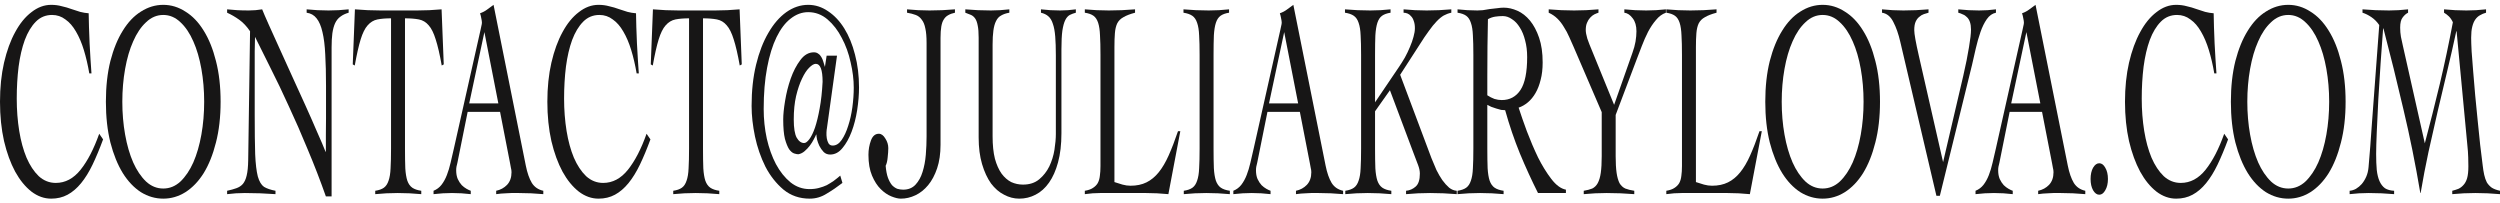
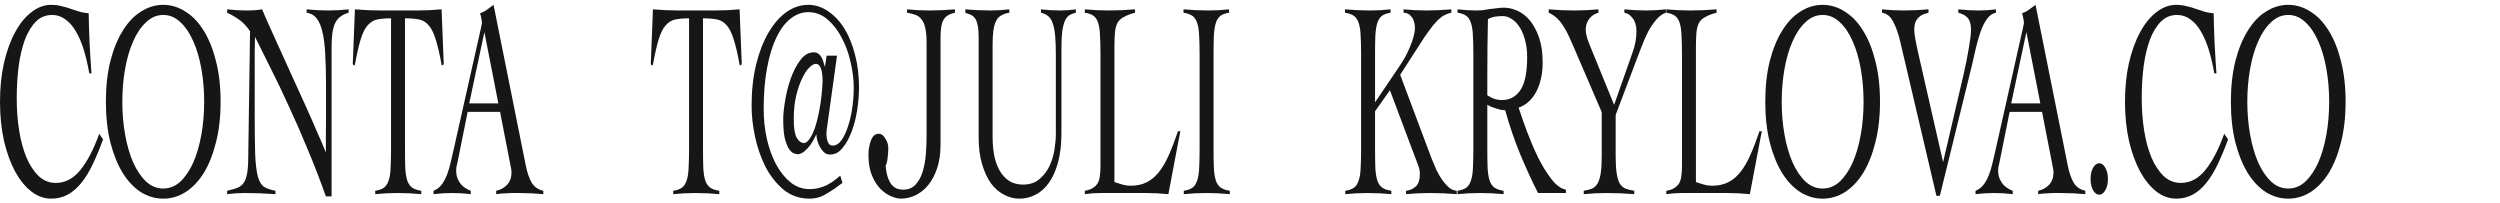
<svg xmlns="http://www.w3.org/2000/svg" width="258" height="21" viewBox="0 0 258 21" fill="none">
  <path d="M9.215 7.572C9.066 6.703 8.879 5.901 8.655 5.167C8.431 4.432 8.159 3.795 7.839 3.254C7.53 2.713 7.167 2.297 6.751 2.007C6.346 1.698 5.887 1.543 5.375 1.543C4.714 1.543 4.154 1.775 3.696 2.239C3.237 2.703 2.858 3.331 2.56 4.123C2.272 4.915 2.058 5.833 1.92 6.877C1.792 7.92 1.728 9.022 1.728 10.181C1.728 11.341 1.813 12.452 1.984 13.514C2.154 14.558 2.405 15.476 2.736 16.268C3.077 17.06 3.498 17.698 3.999 18.181C4.511 18.645 5.098 18.877 5.759 18.877C6.74 18.877 7.594 18.423 8.319 17.515C9.044 16.606 9.684 15.37 10.239 13.804L10.639 14.384C10.276 15.37 9.913 16.239 9.551 16.993C9.188 17.746 8.794 18.384 8.367 18.906C7.94 19.427 7.476 19.824 6.975 20.094C6.474 20.365 5.909 20.5 5.279 20.5C4.565 20.5 3.888 20.259 3.248 19.775C2.608 19.273 2.048 18.587 1.568 17.717C1.088 16.828 0.704 15.775 0.416 14.558C0.139 13.321 0 11.969 0 10.5C0 9.031 0.139 7.688 0.416 6.471C0.704 5.234 1.088 4.181 1.568 3.312C2.048 2.423 2.608 1.737 3.248 1.254C3.888 0.751 4.565 0.5 5.279 0.5C5.674 0.5 6.042 0.548 6.383 0.645C6.735 0.722 7.066 0.819 7.375 0.935C7.684 1.031 7.983 1.128 8.271 1.225C8.57 1.302 8.863 1.35 9.151 1.37C9.151 1.775 9.162 2.249 9.183 2.79C9.204 3.331 9.226 3.891 9.247 4.471C9.279 5.031 9.311 5.592 9.343 6.152C9.375 6.693 9.407 7.167 9.439 7.572H9.215Z" fill="#171616" />
  <path d="M12.624 10.5C12.624 11.679 12.72 12.809 12.912 13.891C13.104 14.973 13.381 15.93 13.744 16.761C14.107 17.573 14.549 18.23 15.072 18.732C15.594 19.215 16.186 19.456 16.848 19.456C17.509 19.456 18.101 19.215 18.623 18.732C19.146 18.23 19.588 17.573 19.951 16.761C20.314 15.93 20.591 14.973 20.783 13.891C20.975 12.809 21.071 11.679 21.071 10.5C21.071 9.321 20.975 8.191 20.783 7.109C20.591 6.027 20.314 5.08 19.951 4.268C19.588 3.437 19.146 2.78 18.623 2.297C18.101 1.795 17.509 1.543 16.848 1.543C16.186 1.543 15.594 1.795 15.072 2.297C14.549 2.78 14.107 3.437 13.744 4.268C13.381 5.08 13.104 6.027 12.912 7.109C12.72 8.191 12.624 9.321 12.624 10.5ZM10.928 10.5C10.928 8.935 11.083 7.534 11.392 6.297C11.712 5.06 12.139 4.017 12.672 3.167C13.205 2.297 13.829 1.64 14.544 1.196C15.269 0.732 16.037 0.5 16.848 0.5C17.658 0.5 18.421 0.732 19.135 1.196C19.86 1.64 20.49 2.297 21.023 3.167C21.556 4.017 21.977 5.06 22.287 6.297C22.607 7.534 22.767 8.935 22.767 10.5C22.767 12.065 22.607 13.466 22.287 14.703C21.977 15.94 21.556 16.993 21.023 17.862C20.49 18.713 19.86 19.37 19.135 19.833C18.421 20.278 17.658 20.5 16.848 20.5C16.037 20.5 15.269 20.278 14.544 19.833C13.829 19.37 13.205 18.713 12.672 17.862C12.139 16.993 11.712 15.94 11.392 14.703C11.083 13.466 10.928 12.065 10.928 10.5Z" fill="#171616" />
  <path d="M23.439 0.964C23.812 1.002 24.164 1.031 24.495 1.051C24.836 1.07 25.231 1.08 25.678 1.08C25.913 1.08 26.142 1.07 26.366 1.051C26.59 1.031 26.82 1.002 27.054 0.964C27.193 1.312 27.422 1.843 27.742 2.558C28.062 3.254 28.425 4.056 28.83 4.964C29.246 5.872 29.689 6.848 30.158 7.891C30.627 8.915 31.081 9.911 31.518 10.877C31.955 11.843 32.355 12.751 32.718 13.601C33.091 14.432 33.384 15.118 33.597 15.659H33.63C33.63 15.08 33.63 14.51 33.63 13.949C33.64 13.37 33.645 12.79 33.645 12.21V8.848C33.645 7.611 33.619 6.539 33.566 5.63C33.523 4.703 33.427 3.93 33.278 3.312C33.139 2.693 32.936 2.22 32.67 1.891C32.414 1.563 32.072 1.37 31.646 1.312V0.964C32.019 1.002 32.392 1.031 32.766 1.051C33.15 1.07 33.528 1.08 33.901 1.08C34.243 1.08 34.589 1.07 34.941 1.051C35.293 1.031 35.64 1.002 35.981 0.964V1.312C35.64 1.408 35.357 1.543 35.133 1.717C34.909 1.872 34.728 2.094 34.589 2.384C34.461 2.655 34.365 3.002 34.301 3.428C34.248 3.833 34.221 4.326 34.221 4.906V20.268H33.63C33.043 18.606 32.419 16.993 31.758 15.428C31.107 13.843 30.457 12.355 29.806 10.964C29.166 9.553 28.542 8.249 27.934 7.051C27.337 5.833 26.798 4.751 26.318 3.804C26.308 4.307 26.297 4.8 26.286 5.283C26.286 5.766 26.286 6.258 26.286 6.761V11.833C26.286 13.553 26.302 14.915 26.334 15.92C26.377 16.906 26.468 17.669 26.606 18.21C26.756 18.732 26.969 19.089 27.246 19.283C27.534 19.456 27.929 19.592 28.43 19.688V20.036C27.897 19.998 27.369 19.969 26.846 19.949C26.324 19.93 25.796 19.92 25.263 19.92C24.953 19.92 24.649 19.93 24.351 19.949C24.052 19.969 23.748 19.998 23.439 20.036V19.688C23.801 19.611 24.116 19.524 24.383 19.427C24.66 19.331 24.884 19.186 25.055 18.993C25.236 18.78 25.369 18.49 25.454 18.123C25.55 17.737 25.604 17.205 25.614 16.529L25.806 3.225C25.465 2.722 25.092 2.326 24.687 2.036C24.281 1.746 23.865 1.505 23.439 1.312V0.964Z" fill="#171616" />
  <path d="M38.724 19.688C39.108 19.63 39.406 19.524 39.62 19.37C39.833 19.215 39.993 18.973 40.1 18.645C40.217 18.316 40.286 17.891 40.307 17.37C40.34 16.828 40.355 16.152 40.355 15.341V1.891C39.801 1.891 39.332 1.93 38.948 2.007C38.564 2.085 38.228 2.287 37.94 2.616C37.663 2.925 37.423 3.408 37.22 4.065C37.017 4.722 36.815 5.621 36.612 6.761L36.404 6.645L36.628 0.964C37.076 1.002 37.519 1.031 37.956 1.051C38.393 1.07 38.836 1.08 39.284 1.08H43.043C43.47 1.08 43.891 1.07 44.307 1.051C44.723 1.031 45.144 1.002 45.571 0.964L45.795 6.645L45.587 6.761C45.384 5.621 45.176 4.722 44.963 4.065C44.76 3.408 44.52 2.925 44.243 2.616C43.966 2.287 43.63 2.085 43.235 2.007C42.84 1.93 42.361 1.891 41.795 1.891V15.341C41.795 16.152 41.806 16.828 41.827 17.37C41.859 17.891 41.929 18.316 42.035 18.645C42.153 18.973 42.323 19.215 42.547 19.37C42.771 19.524 43.081 19.63 43.475 19.688V20.036C43.07 19.998 42.665 19.969 42.259 19.949C41.854 19.93 41.449 19.92 41.043 19.92C40.649 19.92 40.26 19.93 39.876 19.949C39.492 19.969 39.108 19.998 38.724 20.036V19.688Z" fill="#171616" />
  <path d="M49.99 3.312L48.422 10.674H51.43L49.99 3.312ZM48.262 11.543L47.206 16.79C47.174 16.944 47.142 17.08 47.11 17.196C47.089 17.312 47.078 17.437 47.078 17.573C47.078 17.92 47.132 18.22 47.238 18.471C47.355 18.722 47.494 18.935 47.654 19.109C47.814 19.263 47.979 19.389 48.15 19.485C48.321 19.582 48.465 19.65 48.582 19.688V20.036C48.262 19.998 47.942 19.969 47.622 19.949C47.302 19.93 46.977 19.92 46.646 19.92C46.326 19.92 46.012 19.93 45.702 19.949C45.404 19.969 45.084 19.998 44.742 20.036V19.688C45.073 19.553 45.345 19.35 45.558 19.08C45.782 18.79 45.969 18.452 46.118 18.065C46.268 17.679 46.396 17.254 46.502 16.79C46.609 16.326 46.721 15.843 46.838 15.341L49.606 3.022C49.638 2.886 49.664 2.761 49.686 2.645C49.718 2.529 49.734 2.423 49.734 2.326C49.734 2.229 49.712 2.085 49.67 1.891C49.638 1.698 49.595 1.524 49.542 1.37C49.819 1.273 50.059 1.147 50.262 0.993C50.464 0.838 50.688 0.674 50.934 0.5L54.261 17.08C54.411 17.833 54.619 18.432 54.885 18.877C55.152 19.302 55.546 19.573 56.069 19.688V20.036C55.642 19.998 55.221 19.969 54.805 19.949C54.389 19.93 53.963 19.92 53.525 19.92C53.237 19.92 52.987 19.92 52.773 19.92C52.56 19.94 52.368 19.949 52.197 19.949C52.027 19.969 51.862 19.978 51.702 19.978C51.552 19.998 51.387 20.017 51.206 20.036V19.688C51.654 19.592 52.027 19.389 52.325 19.08C52.635 18.751 52.789 18.316 52.789 17.775C52.789 17.621 52.768 17.466 52.725 17.312C52.694 17.157 52.667 17.012 52.645 16.877L51.606 11.543H48.262Z" fill="#171616" />
-   <path d="M65.701 7.572C65.552 6.703 65.365 5.901 65.141 5.167C64.918 4.432 64.646 3.795 64.326 3.254C64.016 2.713 63.654 2.297 63.238 2.007C62.833 1.698 62.374 1.543 61.862 1.543C61.201 1.543 60.641 1.775 60.182 2.239C59.724 2.703 59.345 3.331 59.046 4.123C58.758 4.915 58.545 5.833 58.406 6.877C58.278 7.92 58.214 9.022 58.214 10.181C58.214 11.341 58.3 12.452 58.47 13.514C58.641 14.558 58.892 15.476 59.222 16.268C59.564 17.06 59.985 17.698 60.486 18.181C60.998 18.645 61.585 18.877 62.246 18.877C63.227 18.877 64.08 18.423 64.806 17.515C65.531 16.606 66.171 15.37 66.725 13.804L67.125 14.384C66.763 15.37 66.4 16.239 66.037 16.993C65.675 17.746 65.28 18.384 64.854 18.906C64.427 19.427 63.963 19.824 63.462 20.094C62.961 20.365 62.395 20.5 61.766 20.5C61.051 20.5 60.374 20.259 59.734 19.775C59.094 19.273 58.534 18.587 58.054 17.717C57.575 16.828 57.191 15.775 56.903 14.558C56.625 13.321 56.487 11.969 56.487 10.5C56.487 9.031 56.625 7.688 56.903 6.471C57.191 5.234 57.575 4.181 58.054 3.312C58.534 2.423 59.094 1.737 59.734 1.254C60.374 0.751 61.051 0.5 61.766 0.5C62.161 0.5 62.529 0.548 62.87 0.645C63.222 0.722 63.552 0.819 63.862 0.935C64.171 1.031 64.47 1.128 64.758 1.225C65.056 1.302 65.35 1.35 65.637 1.37C65.637 1.775 65.648 2.249 65.669 2.79C65.691 3.331 65.712 3.891 65.733 4.471C65.765 5.031 65.797 5.592 65.829 6.152C65.861 6.693 65.893 7.167 65.925 7.572H65.701Z" fill="#171616" />
  <path d="M69.479 19.688C69.862 19.63 70.161 19.524 70.374 19.37C70.588 19.215 70.748 18.973 70.854 18.645C70.972 18.316 71.041 17.891 71.062 17.37C71.094 16.828 71.11 16.152 71.11 15.341V1.891C70.556 1.891 70.087 1.93 69.703 2.007C69.319 2.085 68.983 2.287 68.695 2.616C68.417 2.925 68.177 3.408 67.975 4.065C67.772 4.722 67.57 5.621 67.367 6.761L67.159 6.645L67.383 0.964C67.831 1.002 68.273 1.031 68.711 1.051C69.148 1.07 69.591 1.08 70.038 1.08H73.798C74.225 1.08 74.646 1.07 75.062 1.051C75.478 1.031 75.899 1.002 76.326 0.964L76.55 6.645L76.342 6.761C76.139 5.621 75.931 4.722 75.718 4.065C75.515 3.408 75.275 2.925 74.998 2.616C74.721 2.287 74.385 2.085 73.99 2.007C73.595 1.93 73.115 1.891 72.55 1.891V15.341C72.55 16.152 72.561 16.828 72.582 17.37C72.614 17.891 72.683 18.316 72.79 18.645C72.907 18.973 73.078 19.215 73.302 19.37C73.526 19.524 73.835 19.63 74.23 19.688V20.036C73.825 19.998 73.419 19.969 73.014 19.949C72.609 19.93 72.204 19.92 71.798 19.92C71.404 19.92 71.014 19.93 70.63 19.949C70.246 19.969 69.862 19.998 69.479 20.036V19.688Z" fill="#171616" />
  <path d="M84.892 8.442C84.892 7.205 84.657 6.587 84.188 6.587C83.996 6.587 83.766 6.722 83.5 6.993C83.244 7.244 82.999 7.621 82.764 8.123C82.529 8.606 82.327 9.205 82.156 9.92C81.996 10.616 81.916 11.418 81.916 12.326C81.916 13.215 82.017 13.843 82.22 14.21C82.433 14.577 82.689 14.761 82.988 14.761C83.148 14.761 83.329 14.626 83.532 14.355C83.734 14.085 83.926 13.688 84.108 13.167C84.289 12.626 84.449 11.969 84.588 11.196C84.737 10.403 84.838 9.486 84.892 8.442ZM85.308 5.746H86.379L85.34 13.225C85.318 13.321 85.302 13.466 85.292 13.659C85.281 13.853 85.292 14.056 85.324 14.268C85.356 14.461 85.414 14.635 85.5 14.79C85.596 14.944 85.74 15.022 85.931 15.022C86.284 15.022 86.593 14.829 86.859 14.442C87.126 14.056 87.35 13.572 87.531 12.993C87.723 12.413 87.867 11.775 87.963 11.08C88.059 10.365 88.107 9.688 88.107 9.051C88.107 8.22 88.001 7.35 87.787 6.442C87.585 5.514 87.281 4.674 86.875 3.92C86.481 3.147 85.99 2.51 85.404 2.007C84.817 1.505 84.15 1.254 83.404 1.254C82.764 1.254 82.161 1.476 81.596 1.92C81.041 2.345 80.556 2.983 80.14 3.833C79.724 4.684 79.399 5.737 79.164 6.993C78.93 8.229 78.812 9.65 78.812 11.254C78.812 12.297 78.919 13.312 79.132 14.297C79.356 15.283 79.671 16.162 80.076 16.935C80.492 17.708 80.993 18.336 81.58 18.819C82.167 19.283 82.823 19.515 83.548 19.515C83.9 19.515 84.22 19.476 84.508 19.398C84.806 19.321 85.078 19.225 85.324 19.109C85.569 18.973 85.803 18.828 86.028 18.674C86.262 18.5 86.491 18.316 86.715 18.123L86.939 18.877C86.417 19.283 85.878 19.65 85.324 19.978C84.78 20.326 84.193 20.5 83.564 20.5C82.519 20.5 81.617 20.191 80.86 19.573C80.103 18.935 79.479 18.142 78.988 17.196C78.508 16.23 78.151 15.196 77.916 14.094C77.682 12.973 77.565 11.92 77.565 10.935C77.565 9.37 77.719 7.949 78.028 6.674C78.338 5.399 78.759 4.307 79.292 3.399C79.826 2.471 80.444 1.756 81.148 1.254C81.863 0.751 82.615 0.5 83.404 0.5C84.14 0.5 84.828 0.722 85.468 1.167C86.108 1.592 86.662 2.181 87.131 2.935C87.601 3.688 87.969 4.587 88.235 5.63C88.513 6.674 88.651 7.804 88.651 9.022C88.651 9.756 88.587 10.539 88.459 11.37C88.331 12.181 88.139 12.925 87.883 13.601C87.627 14.278 87.313 14.838 86.939 15.283C86.577 15.727 86.156 15.949 85.675 15.949C85.409 15.949 85.185 15.862 85.004 15.688C84.822 15.495 84.673 15.283 84.556 15.051C84.449 14.819 84.369 14.597 84.316 14.384C84.273 14.152 84.252 13.988 84.252 13.891H84.22C84.177 14.007 84.097 14.171 83.98 14.384C83.873 14.597 83.74 14.809 83.58 15.022C83.42 15.234 83.239 15.428 83.036 15.601C82.833 15.775 82.615 15.882 82.38 15.92C82.273 15.92 82.129 15.891 81.948 15.833C81.777 15.775 81.607 15.63 81.436 15.399C81.276 15.147 81.132 14.79 81.004 14.326C80.887 13.843 80.828 13.176 80.828 12.326C80.828 11.824 80.892 11.186 81.02 10.413C81.148 9.621 81.34 8.857 81.596 8.123C81.863 7.37 82.193 6.732 82.588 6.21C82.983 5.669 83.452 5.399 83.996 5.399C84.177 5.399 84.326 5.447 84.444 5.543C84.572 5.621 84.678 5.737 84.764 5.891C84.849 6.027 84.918 6.191 84.972 6.384C85.025 6.558 85.078 6.732 85.132 6.906L85.308 5.746Z" fill="#171616" />
  <path d="M93.607 0.964C94.002 1.002 94.386 1.031 94.759 1.051C95.143 1.07 95.532 1.08 95.927 1.08C96.375 1.08 96.812 1.07 97.239 1.051C97.666 1.031 98.103 1.002 98.551 0.964V1.312C98.273 1.37 98.039 1.457 97.847 1.572C97.666 1.669 97.516 1.814 97.399 2.007C97.282 2.181 97.196 2.423 97.143 2.732C97.09 3.041 97.063 3.437 97.063 3.92V14.935C97.063 15.862 96.946 16.674 96.711 17.37C96.476 18.065 96.167 18.645 95.783 19.109C95.399 19.573 94.962 19.92 94.471 20.152C93.981 20.384 93.479 20.5 92.968 20.5C92.701 20.5 92.376 20.423 91.992 20.268C91.608 20.113 91.24 19.862 90.888 19.515C90.536 19.167 90.237 18.703 89.992 18.123C89.747 17.544 89.624 16.828 89.624 15.978C89.624 15.457 89.709 14.964 89.88 14.5C90.05 14.036 90.323 13.804 90.696 13.804C90.952 13.804 91.176 13.969 91.368 14.297C91.57 14.606 91.672 14.935 91.672 15.283C91.672 15.553 91.65 15.872 91.608 16.239C91.576 16.606 91.506 16.896 91.4 17.109C91.442 17.611 91.522 18.027 91.64 18.355C91.757 18.664 91.896 18.916 92.056 19.109C92.226 19.283 92.408 19.408 92.6 19.485C92.802 19.544 93.005 19.573 93.207 19.573C93.741 19.573 94.167 19.398 94.487 19.051C94.807 18.703 95.047 18.268 95.207 17.746C95.378 17.205 95.49 16.616 95.543 15.978C95.597 15.321 95.623 14.684 95.623 14.065V4.442C95.623 3.804 95.581 3.302 95.495 2.935C95.421 2.548 95.298 2.249 95.127 2.036C94.967 1.804 94.759 1.64 94.503 1.543C94.247 1.447 93.949 1.37 93.607 1.312V0.964Z" fill="#171616" />
  <path d="M100.997 3.891C100.997 3.35 100.965 2.935 100.901 2.645C100.847 2.336 100.762 2.094 100.645 1.92C100.527 1.746 100.383 1.621 100.213 1.543C100.042 1.466 99.845 1.389 99.621 1.312V0.964C100.069 1.002 100.506 1.031 100.933 1.051C101.37 1.07 101.812 1.08 102.26 1.08C102.58 1.08 102.895 1.07 103.204 1.051C103.524 1.031 103.844 1.002 104.164 0.964V1.312C103.823 1.37 103.54 1.466 103.316 1.601C103.092 1.717 102.916 1.911 102.788 2.181C102.66 2.432 102.57 2.761 102.516 3.167C102.463 3.553 102.436 4.036 102.436 4.616V14.065C102.436 14.973 102.516 15.746 102.676 16.384C102.847 17.002 103.076 17.515 103.364 17.92C103.652 18.307 103.983 18.597 104.356 18.79C104.74 18.964 105.145 19.051 105.572 19.051C106.255 19.051 106.815 18.867 107.252 18.5C107.689 18.133 108.036 17.688 108.292 17.167C108.548 16.626 108.724 16.056 108.82 15.457C108.916 14.838 108.964 14.297 108.964 13.833V5.717C108.964 4.944 108.942 4.297 108.9 3.775C108.857 3.234 108.777 2.8 108.66 2.471C108.553 2.123 108.398 1.862 108.196 1.688C108.004 1.514 107.748 1.389 107.428 1.312V0.964C107.758 1.002 108.084 1.031 108.404 1.051C108.734 1.07 109.065 1.08 109.396 1.08C109.673 1.08 109.945 1.07 110.211 1.051C110.478 1.031 110.75 1.002 111.027 0.964V1.312C110.803 1.37 110.595 1.447 110.403 1.543C110.222 1.64 110.067 1.814 109.939 2.065C109.811 2.316 109.71 2.684 109.636 3.167C109.572 3.63 109.54 4.268 109.54 5.08V13.746C109.54 14.906 109.422 15.911 109.188 16.761C108.964 17.592 108.654 18.287 108.26 18.848C107.865 19.408 107.401 19.824 106.868 20.094C106.345 20.365 105.785 20.5 105.188 20.5C104.644 20.5 104.122 20.365 103.62 20.094C103.119 19.843 102.671 19.456 102.276 18.935C101.892 18.394 101.583 17.727 101.349 16.935C101.114 16.142 100.997 15.225 100.997 14.181V3.891Z" fill="#171616" />
  <path d="M117.137 1.312C116.625 1.447 116.225 1.601 115.937 1.775C115.649 1.93 115.436 2.143 115.297 2.413C115.169 2.684 115.089 3.022 115.057 3.428C115.025 3.814 115.009 4.297 115.009 4.877V18.79C115.297 18.887 115.574 18.973 115.841 19.051C116.118 19.128 116.396 19.167 116.673 19.167C117.302 19.167 117.852 19.051 118.321 18.819C118.79 18.587 119.211 18.239 119.585 17.775C119.958 17.312 120.299 16.732 120.609 16.036C120.928 15.321 121.248 14.49 121.568 13.543H121.808L120.577 20.036C120.193 19.998 119.803 19.969 119.409 19.949C119.025 19.93 118.641 19.92 118.257 19.92H113.553C113.287 19.92 113.02 19.93 112.753 19.949C112.487 19.969 112.22 19.998 111.954 20.036V19.688C112.306 19.63 112.583 19.534 112.785 19.398C112.999 19.263 113.164 19.099 113.281 18.906C113.399 18.693 113.473 18.442 113.505 18.152C113.548 17.862 113.569 17.524 113.569 17.138V5.659C113.569 4.848 113.553 4.181 113.521 3.659C113.5 3.118 113.436 2.684 113.329 2.355C113.223 2.027 113.063 1.785 112.849 1.63C112.636 1.476 112.338 1.37 111.954 1.312V0.964C112.37 1.002 112.78 1.031 113.185 1.051C113.601 1.07 114.017 1.08 114.433 1.08C114.881 1.08 115.329 1.07 115.777 1.051C116.236 1.031 116.689 1.002 117.137 0.964V1.312Z" fill="#171616" />
  <path d="M122.167 19.688C122.551 19.63 122.85 19.524 123.063 19.37C123.277 19.215 123.436 18.973 123.543 18.645C123.66 18.316 123.73 17.891 123.751 17.37C123.783 16.828 123.799 16.152 123.799 15.341V5.659C123.799 4.848 123.783 4.181 123.751 3.659C123.73 3.118 123.66 2.684 123.543 2.355C123.436 2.027 123.271 1.785 123.047 1.63C122.823 1.476 122.519 1.37 122.135 1.312V0.964C122.573 1.002 123.005 1.031 123.431 1.051C123.868 1.07 124.306 1.08 124.743 1.08C125.095 1.08 125.447 1.07 125.799 1.051C126.151 1.031 126.497 1.002 126.839 0.964V1.312C126.465 1.37 126.172 1.476 125.959 1.63C125.746 1.785 125.586 2.027 125.479 2.355C125.372 2.684 125.303 3.118 125.271 3.659C125.25 4.181 125.239 4.848 125.239 5.659V15.341C125.239 16.152 125.25 16.828 125.271 17.37C125.303 17.891 125.372 18.316 125.479 18.645C125.596 18.973 125.767 19.215 125.991 19.37C126.215 19.524 126.524 19.63 126.919 19.688V20.036C126.513 19.998 126.108 19.969 125.703 19.949C125.298 19.93 124.892 19.92 124.487 19.92C124.092 19.92 123.703 19.93 123.319 19.949C122.935 19.969 122.551 19.998 122.167 20.036V19.688Z" fill="#171616" />
-   <path d="M132.529 3.312L130.961 10.674H133.969L132.529 3.312ZM130.801 11.543L129.745 16.79C129.713 16.944 129.681 17.08 129.649 17.196C129.628 17.312 129.617 17.437 129.617 17.573C129.617 17.92 129.67 18.22 129.777 18.471C129.894 18.722 130.033 18.935 130.193 19.109C130.353 19.263 130.518 19.389 130.689 19.485C130.86 19.582 131.004 19.65 131.121 19.688V20.036C130.801 19.998 130.481 19.969 130.161 19.949C129.841 19.93 129.516 19.92 129.185 19.92C128.865 19.92 128.551 19.93 128.241 19.949C127.943 19.969 127.623 19.998 127.281 20.036V19.688C127.612 19.553 127.884 19.35 128.097 19.08C128.321 18.79 128.508 18.452 128.657 18.065C128.807 17.679 128.935 17.254 129.041 16.79C129.148 16.326 129.26 15.843 129.377 15.341L132.145 3.022C132.177 2.886 132.203 2.761 132.225 2.645C132.257 2.529 132.273 2.423 132.273 2.326C132.273 2.229 132.251 2.085 132.209 1.891C132.177 1.698 132.134 1.524 132.081 1.37C132.358 1.273 132.598 1.147 132.801 0.993C133.003 0.838 133.227 0.674 133.473 0.5L136.8 17.08C136.95 17.833 137.158 18.432 137.424 18.877C137.691 19.302 138.085 19.573 138.608 19.688V20.036C138.181 19.998 137.76 19.969 137.344 19.949C136.928 19.93 136.502 19.92 136.064 19.92C135.776 19.92 135.526 19.92 135.312 19.92C135.099 19.94 134.907 19.949 134.736 19.949C134.566 19.969 134.401 19.978 134.241 19.978C134.091 19.998 133.926 20.017 133.745 20.036V19.688C134.193 19.592 134.566 19.389 134.864 19.08C135.174 18.751 135.328 18.316 135.328 17.775C135.328 17.621 135.307 17.466 135.264 17.312C135.232 17.157 135.206 17.012 135.184 16.877L134.145 11.543H130.801Z" fill="#171616" />
  <path d="M141.905 15.341C141.905 16.152 141.916 16.828 141.937 17.37C141.969 17.891 142.039 18.316 142.145 18.645C142.262 18.973 142.433 19.215 142.657 19.37C142.881 19.524 143.19 19.63 143.585 19.688V20.036C143.18 19.998 142.774 19.969 142.369 19.949C141.964 19.93 141.559 19.92 141.153 19.92C140.759 19.92 140.369 19.93 139.985 19.949C139.601 19.969 139.218 19.998 138.834 20.036V19.688C139.218 19.63 139.516 19.524 139.729 19.37C139.943 19.215 140.103 18.973 140.209 18.645C140.327 18.316 140.396 17.891 140.417 17.37C140.449 16.828 140.465 16.152 140.465 15.341V5.659C140.465 4.848 140.449 4.181 140.417 3.659C140.396 3.118 140.327 2.684 140.209 2.355C140.103 2.027 139.937 1.785 139.713 1.63C139.489 1.476 139.186 1.37 138.802 1.312V0.964C139.239 1.002 139.671 1.031 140.097 1.051C140.535 1.07 140.972 1.08 141.409 1.08C141.761 1.08 142.113 1.07 142.465 1.051C142.817 1.031 143.164 1.002 143.505 0.964V1.312C143.132 1.37 142.838 1.476 142.625 1.63C142.412 1.785 142.252 2.027 142.145 2.355C142.039 2.684 141.969 3.118 141.937 3.659C141.916 4.181 141.905 4.848 141.905 5.659V10.558L144.337 6.964C144.561 6.635 144.774 6.297 144.977 5.949C145.179 5.582 145.355 5.215 145.505 4.848C145.665 4.481 145.787 4.133 145.873 3.804C145.969 3.476 146.017 3.176 146.017 2.906C146.017 2.616 145.979 2.374 145.905 2.181C145.841 1.969 145.75 1.804 145.633 1.688C145.526 1.553 145.403 1.457 145.265 1.399C145.126 1.341 144.987 1.312 144.849 1.312V0.964C145.254 1.002 145.649 1.031 146.033 1.051C146.427 1.07 146.827 1.08 147.233 1.08C147.659 1.08 148.08 1.07 148.496 1.051C148.923 1.031 149.35 1.002 149.776 0.964V1.312C149.499 1.37 149.238 1.466 148.992 1.601C148.758 1.737 148.512 1.94 148.256 2.21C148.011 2.461 147.744 2.79 147.456 3.196C147.169 3.582 146.843 4.065 146.481 4.645L144.497 7.717L147.728 16.326C147.888 16.732 148.059 17.138 148.24 17.544C148.432 17.93 148.635 18.278 148.848 18.587C149.072 18.896 149.307 19.157 149.552 19.37C149.798 19.563 150.059 19.669 150.336 19.688V20.036C149.878 19.998 149.419 19.969 148.96 19.949C148.502 19.93 148.043 19.92 147.584 19.92C147.169 19.92 146.753 19.93 146.337 19.949C145.931 19.969 145.521 19.998 145.105 20.036V19.688C145.489 19.65 145.819 19.505 146.097 19.254C146.385 19.002 146.529 18.558 146.529 17.92C146.529 17.65 146.47 17.36 146.353 17.051C146.235 16.741 146.07 16.307 145.857 15.746L143.441 9.312L141.905 11.486V15.341Z" fill="#171616" />
  <path d="M153.491 9.833C153.726 9.988 153.971 10.114 154.227 10.21C154.483 10.287 154.734 10.326 154.979 10.326C155.811 10.326 156.456 9.978 156.915 9.283C157.373 8.587 157.603 7.457 157.603 5.891C157.603 5.254 157.533 4.684 157.395 4.181C157.267 3.659 157.085 3.215 156.851 2.848C156.616 2.461 156.344 2.171 156.035 1.978C155.736 1.766 155.422 1.659 155.091 1.659C154.824 1.659 154.563 1.679 154.307 1.717C154.051 1.756 153.8 1.843 153.555 1.978C153.534 2.906 153.518 3.843 153.507 4.79C153.496 5.737 153.491 6.761 153.491 7.862V9.833ZM161.602 19.92H158.722C158.061 18.606 157.437 17.244 156.851 15.833C156.275 14.423 155.768 12.935 155.331 11.37C155.224 11.37 155.086 11.36 154.915 11.341C154.755 11.302 154.584 11.254 154.403 11.196C154.232 11.138 154.062 11.08 153.891 11.022C153.731 10.944 153.598 10.877 153.491 10.819V15.341C153.491 16.152 153.502 16.828 153.523 17.37C153.555 17.891 153.624 18.316 153.731 18.645C153.848 18.973 154.019 19.215 154.243 19.37C154.467 19.524 154.776 19.63 155.171 19.688V20.036C154.766 19.998 154.36 19.969 153.955 19.949C153.55 19.93 153.144 19.92 152.739 19.92C152.345 19.92 151.955 19.93 151.571 19.949C151.187 19.969 150.803 19.998 150.419 20.036V19.688C150.803 19.63 151.102 19.524 151.315 19.37C151.529 19.215 151.689 18.973 151.795 18.645C151.913 18.316 151.982 17.891 152.003 17.37C152.035 16.828 152.051 16.152 152.051 15.341V5.659C152.051 4.848 152.035 4.181 152.003 3.659C151.982 3.118 151.913 2.684 151.795 2.355C151.689 2.027 151.529 1.785 151.315 1.63C151.102 1.476 150.803 1.37 150.419 1.312V0.964C150.761 1.002 151.102 1.031 151.443 1.051C151.785 1.07 152.126 1.08 152.467 1.08C152.617 1.08 152.803 1.07 153.027 1.051C153.251 1.012 153.486 0.973 153.731 0.935C153.987 0.896 154.243 0.867 154.499 0.848C154.755 0.809 154.984 0.79 155.187 0.79C155.645 0.79 156.115 0.896 156.595 1.109C157.075 1.321 157.507 1.659 157.891 2.123C158.274 2.587 158.589 3.176 158.834 3.891C159.08 4.606 159.202 5.457 159.202 6.442C159.202 7.118 159.133 7.717 158.994 8.239C158.866 8.761 158.69 9.215 158.466 9.601C158.242 9.988 157.981 10.307 157.683 10.558C157.384 10.809 157.064 10.993 156.723 11.109C156.947 11.804 157.229 12.616 157.571 13.543C157.923 14.471 158.306 15.37 158.722 16.239C159.149 17.089 159.608 17.833 160.098 18.471C160.589 19.109 161.09 19.476 161.602 19.573V19.92Z" fill="#171616" />
  <path d="M159.826 0.964C160.274 1.002 160.711 1.031 161.138 1.051C161.565 1.07 162.002 1.08 162.45 1.08C162.866 1.08 163.282 1.07 163.698 1.051C164.124 1.031 164.546 1.002 164.962 0.964V1.312C164.834 1.35 164.69 1.408 164.53 1.486C164.38 1.563 164.236 1.679 164.098 1.833C163.97 1.969 163.863 2.143 163.778 2.355C163.692 2.548 163.65 2.8 163.65 3.109C163.65 3.321 163.703 3.611 163.81 3.978C163.927 4.326 164.092 4.751 164.306 5.254L166.577 10.819L168.465 5.457C168.614 5.051 168.721 4.664 168.785 4.297C168.849 3.911 168.881 3.553 168.881 3.225C168.881 2.664 168.753 2.22 168.497 1.891C168.241 1.543 167.953 1.35 167.633 1.312V0.964C168.006 1.002 168.38 1.031 168.753 1.051C169.137 1.07 169.516 1.08 169.889 1.08C170.23 1.08 170.566 1.07 170.897 1.051C171.238 1.031 171.579 1.002 171.921 0.964V1.312C171.537 1.447 171.195 1.698 170.897 2.065C170.598 2.413 170.326 2.819 170.081 3.283C169.846 3.746 169.633 4.229 169.441 4.732C169.26 5.215 169.089 5.659 168.929 6.065L166.737 11.862V16.123C166.737 16.819 166.769 17.389 166.833 17.833C166.897 18.278 166.999 18.635 167.137 18.906C167.287 19.157 167.484 19.341 167.729 19.456C167.974 19.553 168.284 19.63 168.657 19.688V20.036C168.177 19.998 167.703 19.969 167.233 19.949C166.764 19.93 166.289 19.92 165.809 19.92C165.415 19.92 165.02 19.93 164.626 19.949C164.231 19.969 163.836 19.998 163.442 20.036V19.688C163.794 19.63 164.087 19.553 164.322 19.456C164.556 19.341 164.743 19.157 164.882 18.906C165.031 18.635 165.138 18.278 165.201 17.833C165.265 17.389 165.297 16.819 165.297 16.123V11.572L162.402 4.848C162.253 4.5 162.098 4.152 161.938 3.804C161.778 3.437 161.597 3.099 161.394 2.79C161.202 2.461 160.978 2.171 160.722 1.92C160.466 1.669 160.167 1.466 159.826 1.312V0.964Z" fill="#171616" />
  <path d="M177.147 1.312C176.635 1.447 176.235 1.601 175.947 1.775C175.659 1.93 175.446 2.143 175.307 2.413C175.179 2.684 175.099 3.022 175.067 3.428C175.035 3.814 175.019 4.297 175.019 4.877V18.79C175.307 18.887 175.584 18.973 175.851 19.051C176.128 19.128 176.406 19.167 176.683 19.167C177.312 19.167 177.861 19.051 178.331 18.819C178.8 18.587 179.221 18.239 179.595 17.775C179.968 17.312 180.309 16.732 180.618 16.036C180.938 15.321 181.258 14.49 181.578 13.543H181.818L180.586 20.036C180.202 19.998 179.813 19.969 179.419 19.949C179.035 19.93 178.651 19.92 178.267 19.92H173.563C173.297 19.92 173.03 19.93 172.763 19.949C172.497 19.969 172.23 19.998 171.964 20.036V19.688C172.315 19.63 172.593 19.534 172.795 19.398C173.009 19.263 173.174 19.099 173.291 18.906C173.409 18.693 173.483 18.442 173.515 18.152C173.558 17.862 173.579 17.524 173.579 17.138V5.659C173.579 4.848 173.563 4.181 173.531 3.659C173.51 3.118 173.446 2.684 173.339 2.355C173.233 2.027 173.073 1.785 172.859 1.63C172.646 1.476 172.347 1.37 171.964 1.312V0.964C172.379 1.002 172.79 1.031 173.195 1.051C173.611 1.07 174.027 1.08 174.443 1.08C174.891 1.08 175.339 1.07 175.787 1.051C176.246 1.031 176.699 1.002 177.147 0.964V1.312Z" fill="#171616" />
  <path d="M183.873 10.5C183.873 11.679 183.969 12.809 184.161 13.891C184.353 14.973 184.63 15.93 184.993 16.761C185.355 17.573 185.798 18.23 186.321 18.732C186.843 19.215 187.435 19.456 188.096 19.456C188.758 19.456 189.35 19.215 189.872 18.732C190.395 18.23 190.837 17.573 191.2 16.761C191.563 15.93 191.84 14.973 192.032 13.891C192.224 12.809 192.32 11.679 192.32 10.5C192.32 9.321 192.224 8.191 192.032 7.109C191.84 6.027 191.563 5.08 191.2 4.268C190.837 3.437 190.395 2.78 189.872 2.297C189.35 1.795 188.758 1.543 188.096 1.543C187.435 1.543 186.843 1.795 186.321 2.297C185.798 2.78 185.355 3.437 184.993 4.268C184.63 5.08 184.353 6.027 184.161 7.109C183.969 8.191 183.873 9.321 183.873 10.5ZM182.177 10.5C182.177 8.935 182.332 7.534 182.641 6.297C182.961 5.06 183.388 4.017 183.921 3.167C184.454 2.297 185.078 1.64 185.793 1.196C186.518 0.732 187.286 0.5 188.096 0.5C188.907 0.5 189.67 0.732 190.384 1.196C191.109 1.64 191.739 2.297 192.272 3.167C192.805 4.017 193.226 5.06 193.536 6.297C193.856 7.534 194.016 8.935 194.016 10.5C194.016 12.065 193.856 13.466 193.536 14.703C193.226 15.94 192.805 16.993 192.272 17.862C191.739 18.713 191.109 19.37 190.384 19.833C189.67 20.278 188.907 20.5 188.096 20.5C187.286 20.5 186.518 20.278 185.793 19.833C185.078 19.37 184.454 18.713 183.921 17.862C183.388 16.993 182.961 15.94 182.641 14.703C182.332 13.466 182.177 12.065 182.177 10.5Z" fill="#171616" />
  <path d="M194.224 0.964C194.597 1.002 194.965 1.031 195.328 1.051C195.69 1.07 196.058 1.08 196.432 1.08C196.869 1.08 197.301 1.07 197.727 1.051C198.165 1.031 198.597 1.002 199.023 0.964V1.312C198.874 1.35 198.714 1.399 198.543 1.457C198.373 1.514 198.213 1.611 198.063 1.746C197.914 1.862 197.791 2.027 197.695 2.239C197.599 2.452 197.551 2.742 197.551 3.109C197.551 3.495 197.706 4.365 198.015 5.717L200.527 16.732L202.607 7.833C202.873 6.674 203.071 5.688 203.199 4.877C203.337 4.065 203.407 3.457 203.407 3.051C203.407 2.742 203.369 2.481 203.295 2.268C203.22 2.056 203.119 1.891 202.991 1.775C202.863 1.64 202.719 1.543 202.559 1.486C202.409 1.408 202.255 1.35 202.095 1.312V0.964C202.457 1.002 202.815 1.031 203.167 1.051C203.529 1.07 203.887 1.08 204.239 1.08C204.537 1.08 204.83 1.07 205.118 1.051C205.406 1.031 205.694 1.002 205.982 0.964V1.312C205.609 1.389 205.294 1.611 205.038 1.978C204.782 2.345 204.564 2.79 204.383 3.312C204.201 3.833 204.041 4.394 203.903 4.993C203.775 5.592 203.647 6.152 203.519 6.674L200.191 20.21H199.839L196.112 4.326C195.92 3.495 195.68 2.809 195.392 2.268C195.114 1.708 194.725 1.389 194.224 1.312V0.964Z" fill="#171616" />
  <path d="M209.123 3.312L207.555 10.674H210.563L209.123 3.312ZM207.395 11.543L206.339 16.79C206.307 16.944 206.275 17.08 206.243 17.196C206.222 17.312 206.211 17.437 206.211 17.573C206.211 17.92 206.265 18.22 206.371 18.471C206.488 18.722 206.627 18.935 206.787 19.109C206.947 19.263 207.112 19.389 207.283 19.485C207.454 19.582 207.598 19.65 207.715 19.688V20.036C207.395 19.998 207.075 19.969 206.755 19.949C206.435 19.93 206.11 19.92 205.779 19.92C205.459 19.92 205.145 19.93 204.835 19.949C204.537 19.969 204.217 19.998 203.875 20.036V19.688C204.206 19.553 204.478 19.35 204.691 19.08C204.915 18.79 205.102 18.452 205.251 18.065C205.401 17.679 205.529 17.254 205.635 16.79C205.742 16.326 205.854 15.843 205.971 15.341L208.739 3.022C208.771 2.886 208.798 2.761 208.819 2.645C208.851 2.529 208.867 2.423 208.867 2.326C208.867 2.229 208.846 2.085 208.803 1.891C208.771 1.698 208.728 1.524 208.675 1.37C208.952 1.273 209.192 1.147 209.395 0.993C209.597 0.838 209.821 0.674 210.067 0.5L213.394 17.08C213.544 17.833 213.752 18.432 214.018 18.877C214.285 19.302 214.679 19.573 215.202 19.688V20.036C214.775 19.998 214.354 19.969 213.938 19.949C213.522 19.93 213.096 19.92 212.658 19.92C212.37 19.92 212.12 19.92 211.906 19.92C211.693 19.94 211.501 19.949 211.331 19.949C211.16 19.969 210.995 19.978 210.835 19.978C210.685 19.998 210.52 20.017 210.339 20.036V19.688C210.787 19.592 211.16 19.389 211.459 19.08C211.768 18.751 211.922 18.316 211.922 17.775C211.922 17.621 211.901 17.466 211.858 17.312C211.826 17.157 211.8 17.012 211.778 16.877L210.739 11.543H207.395Z" fill="#171616" />
  <path d="M216.643 16.848C216.889 16.848 217.097 17.002 217.267 17.312C217.449 17.621 217.539 18.007 217.539 18.471C217.539 18.935 217.449 19.321 217.267 19.63C217.097 19.94 216.889 20.094 216.643 20.094C216.398 20.094 216.185 19.94 216.004 19.63C215.833 19.321 215.748 18.935 215.748 18.471C215.748 18.007 215.833 17.621 216.004 17.312C216.185 17.002 216.398 16.848 216.643 16.848Z" fill="#171616" />
  <path d="M228.514 7.572C228.365 6.703 228.178 5.901 227.954 5.167C227.73 4.432 227.458 3.795 227.138 3.254C226.829 2.713 226.466 2.297 226.05 2.007C225.645 1.698 225.186 1.543 224.674 1.543C224.013 1.543 223.453 1.775 222.995 2.239C222.536 2.703 222.157 3.331 221.859 4.123C221.571 4.915 221.358 5.833 221.219 6.877C221.091 7.92 221.027 9.022 221.027 10.181C221.027 11.341 221.112 12.452 221.283 13.514C221.454 14.558 221.704 15.476 222.035 16.268C222.376 17.06 222.797 17.698 223.299 18.181C223.811 18.645 224.397 18.877 225.058 18.877C226.04 18.877 226.893 18.423 227.618 17.515C228.343 16.606 228.983 15.37 229.538 13.804L229.938 14.384C229.575 15.37 229.213 16.239 228.85 16.993C228.487 17.746 228.093 18.384 227.666 18.906C227.239 19.427 226.776 19.824 226.274 20.094C225.773 20.365 225.208 20.5 224.578 20.5C223.864 20.5 223.187 20.259 222.547 19.775C221.907 19.273 221.347 18.587 220.867 17.717C220.387 16.828 220.003 15.775 219.715 14.558C219.438 13.321 219.299 11.969 219.299 10.5C219.299 9.031 219.438 7.688 219.715 6.471C220.003 5.234 220.387 4.181 220.867 3.312C221.347 2.423 221.907 1.737 222.547 1.254C223.187 0.751 223.864 0.5 224.578 0.5C224.973 0.5 225.341 0.548 225.682 0.645C226.034 0.722 226.365 0.819 226.674 0.935C226.984 1.031 227.282 1.128 227.57 1.225C227.869 1.302 228.162 1.35 228.45 1.37C228.45 1.775 228.461 2.249 228.482 2.79C228.503 3.331 228.525 3.891 228.546 4.471C228.578 5.031 228.61 5.592 228.642 6.152C228.674 6.693 228.706 7.167 228.738 7.572H228.514Z" fill="#171616" />
  <path d="M231.923 10.5C231.923 11.679 232.019 12.809 232.211 13.891C232.403 14.973 232.68 15.93 233.043 16.761C233.406 17.573 233.848 18.23 234.371 18.732C234.893 19.215 235.485 19.456 236.147 19.456C236.808 19.456 237.4 19.215 237.922 18.732C238.445 18.23 238.888 17.573 239.25 16.761C239.613 15.93 239.89 14.973 240.082 13.891C240.274 12.809 240.37 11.679 240.37 10.5C240.37 9.321 240.274 8.191 240.082 7.109C239.89 6.027 239.613 5.08 239.25 4.268C238.888 3.437 238.445 2.78 237.922 2.297C237.4 1.795 236.808 1.543 236.147 1.543C235.485 1.543 234.893 1.795 234.371 2.297C233.848 2.78 233.406 3.437 233.043 4.268C232.68 5.08 232.403 6.027 232.211 7.109C232.019 8.191 231.923 9.321 231.923 10.5ZM230.227 10.5C230.227 8.935 230.382 7.534 230.691 6.297C231.011 5.06 231.438 4.017 231.971 3.167C232.504 2.297 233.128 1.64 233.843 1.196C234.568 0.732 235.336 0.5 236.147 0.5C236.957 0.5 237.72 0.732 238.434 1.196C239.16 1.64 239.789 2.297 240.322 3.167C240.855 4.017 241.277 5.06 241.586 6.297C241.906 7.534 242.066 8.935 242.066 10.5C242.066 12.065 241.906 13.466 241.586 14.703C241.277 15.94 240.855 16.993 240.322 17.862C239.789 18.713 239.16 19.37 238.434 19.833C237.72 20.278 236.957 20.5 236.147 20.5C235.336 20.5 234.568 20.278 233.843 19.833C233.128 19.37 232.504 18.713 231.971 17.862C231.438 16.993 231.011 15.94 230.691 14.703C230.382 13.466 230.227 12.065 230.227 10.5Z" fill="#171616" />
-   <path d="M252.225 0.964C252.609 1.002 252.993 1.031 253.377 1.051C253.761 1.07 254.144 1.08 254.528 1.08C254.87 1.08 255.206 1.07 255.536 1.051C255.878 1.031 256.219 1.002 256.56 0.964V1.312C256.336 1.37 256.128 1.457 255.936 1.572C255.755 1.669 255.595 1.814 255.456 2.007C255.318 2.2 255.211 2.452 255.136 2.761C255.062 3.051 255.024 3.428 255.024 3.891C255.024 4.22 255.04 4.693 255.072 5.312C255.115 5.911 255.168 6.597 255.232 7.37C255.296 8.123 255.366 8.944 255.44 9.833C255.526 10.703 255.611 11.572 255.696 12.442C255.782 13.312 255.867 14.143 255.952 14.935C256.048 15.727 256.134 16.423 256.208 17.022C256.251 17.408 256.304 17.746 256.368 18.036C256.432 18.326 256.523 18.587 256.64 18.819C256.768 19.031 256.939 19.215 257.152 19.37C257.365 19.505 257.648 19.611 258 19.688V20.036C257.573 19.998 257.147 19.969 256.72 19.949C256.304 19.93 255.883 19.92 255.456 19.92C255.051 19.92 254.651 19.93 254.256 19.949C253.873 19.969 253.478 19.998 253.073 20.036V19.688C253.297 19.63 253.51 19.563 253.713 19.485C253.915 19.389 254.091 19.254 254.24 19.08C254.4 18.906 254.523 18.674 254.608 18.384C254.694 18.075 254.736 17.669 254.736 17.167C254.736 16.935 254.731 16.626 254.72 16.239C254.71 15.853 254.678 15.408 254.624 14.906L253.521 3.225H253.489C253.19 4.616 252.875 5.998 252.545 7.37C252.214 8.722 251.889 10.094 251.569 11.486C251.249 12.857 250.934 14.249 250.625 15.659C250.326 17.051 250.054 18.471 249.809 19.92H249.777C249.276 16.944 248.695 14.065 248.033 11.283C247.383 8.481 246.695 5.698 245.97 2.935H245.938C245.852 3.998 245.767 5.176 245.682 6.471C245.596 7.766 245.516 9.031 245.442 10.268C245.378 11.486 245.324 12.606 245.282 13.63C245.239 14.635 245.218 15.389 245.218 15.891C245.218 16.529 245.239 17.08 245.282 17.544C245.335 18.007 245.431 18.394 245.57 18.703C245.708 19.012 245.895 19.254 246.129 19.427C246.375 19.582 246.689 19.669 247.073 19.688V20.036C246.625 19.998 246.188 19.969 245.762 19.949C245.335 19.93 244.898 19.92 244.45 19.92C244.119 19.92 243.788 19.93 243.458 19.949C243.138 19.969 242.813 19.998 242.482 20.036V19.688C242.706 19.669 242.925 19.601 243.138 19.485C243.362 19.35 243.559 19.186 243.73 18.993C243.911 18.78 244.066 18.529 244.194 18.239C244.322 17.949 244.402 17.621 244.434 17.254C244.498 16.577 244.556 15.872 244.61 15.138C244.663 14.384 244.716 13.64 244.77 12.906L245.538 2.587C245.314 2.258 245.047 1.988 244.738 1.775C244.428 1.563 244.119 1.408 243.81 1.312V0.964C244.268 1.002 244.722 1.031 245.17 1.051C245.628 1.07 246.087 1.08 246.545 1.08C246.876 1.08 247.201 1.07 247.521 1.051C247.852 1.031 248.183 1.002 248.513 0.964V1.312C248.311 1.408 248.124 1.572 247.953 1.804C247.783 2.017 247.697 2.365 247.697 2.848C247.697 3.176 247.724 3.495 247.777 3.804C247.841 4.114 247.911 4.432 247.985 4.761L250.241 14.79C250.785 12.742 251.302 10.693 251.793 8.645C252.283 6.577 252.731 4.461 253.137 2.297C253.019 2.046 252.881 1.843 252.721 1.688C252.561 1.534 252.395 1.408 252.225 1.312V0.964Z" fill="#171616" />
</svg>